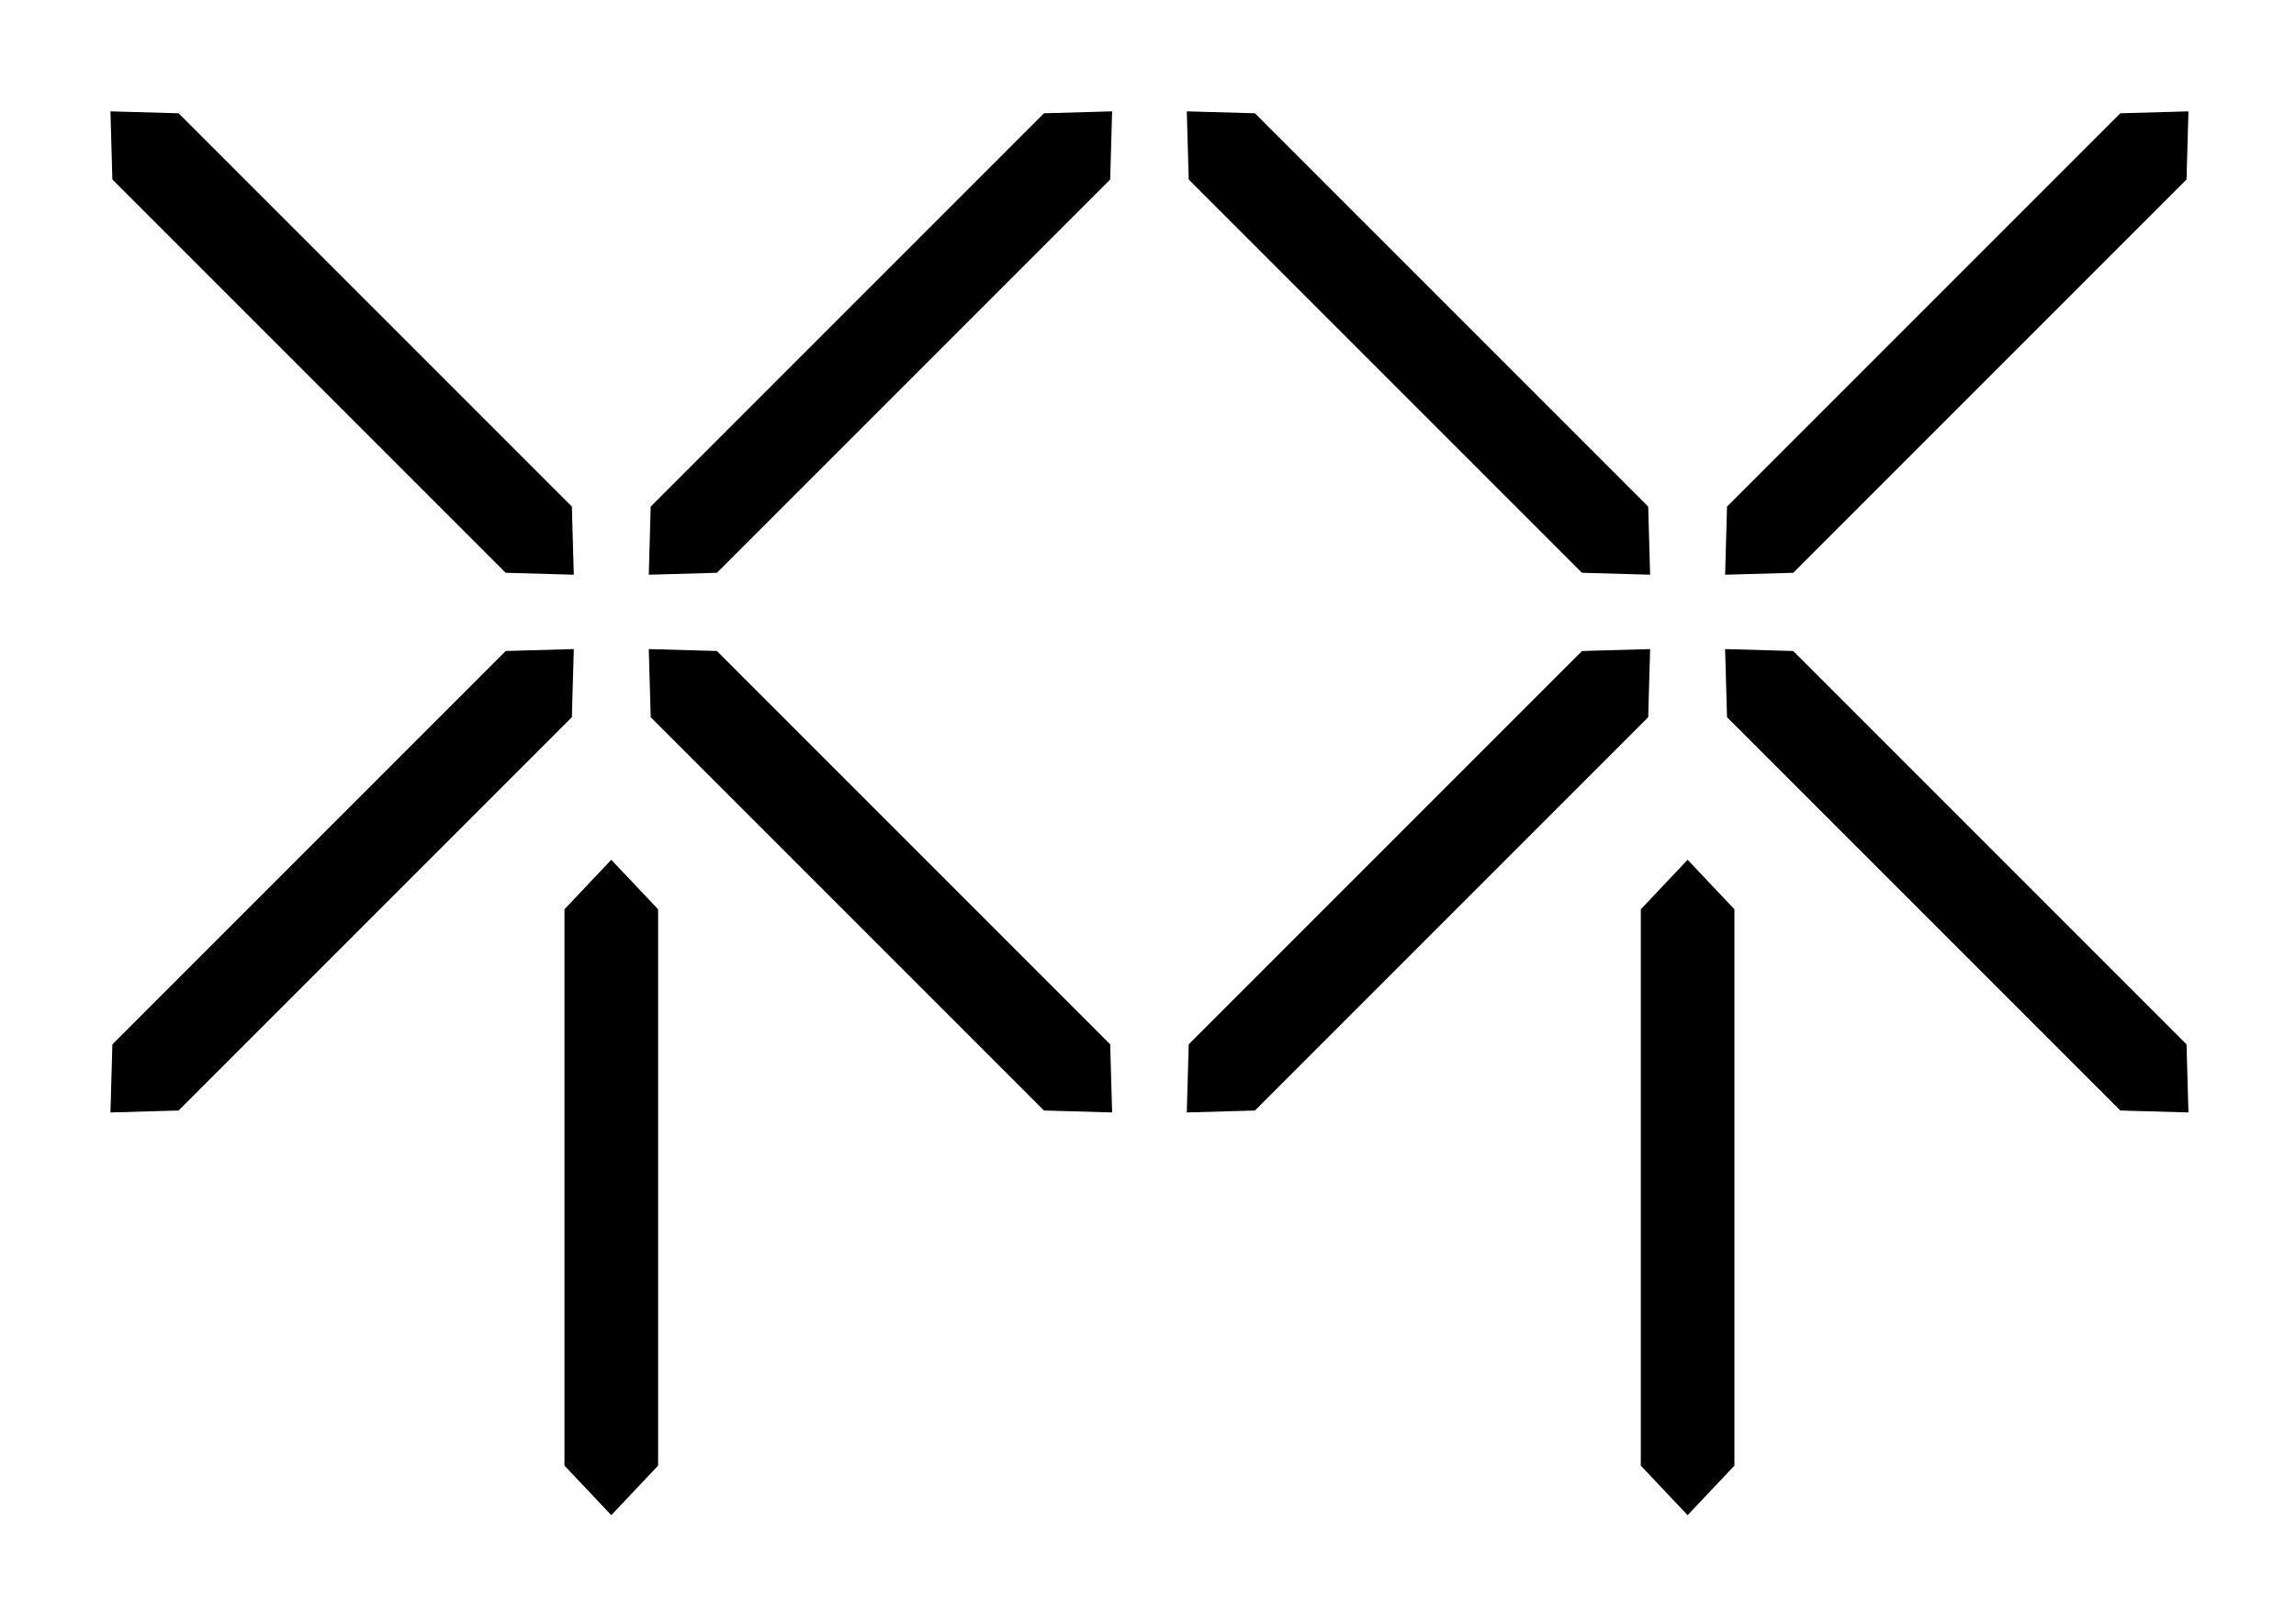
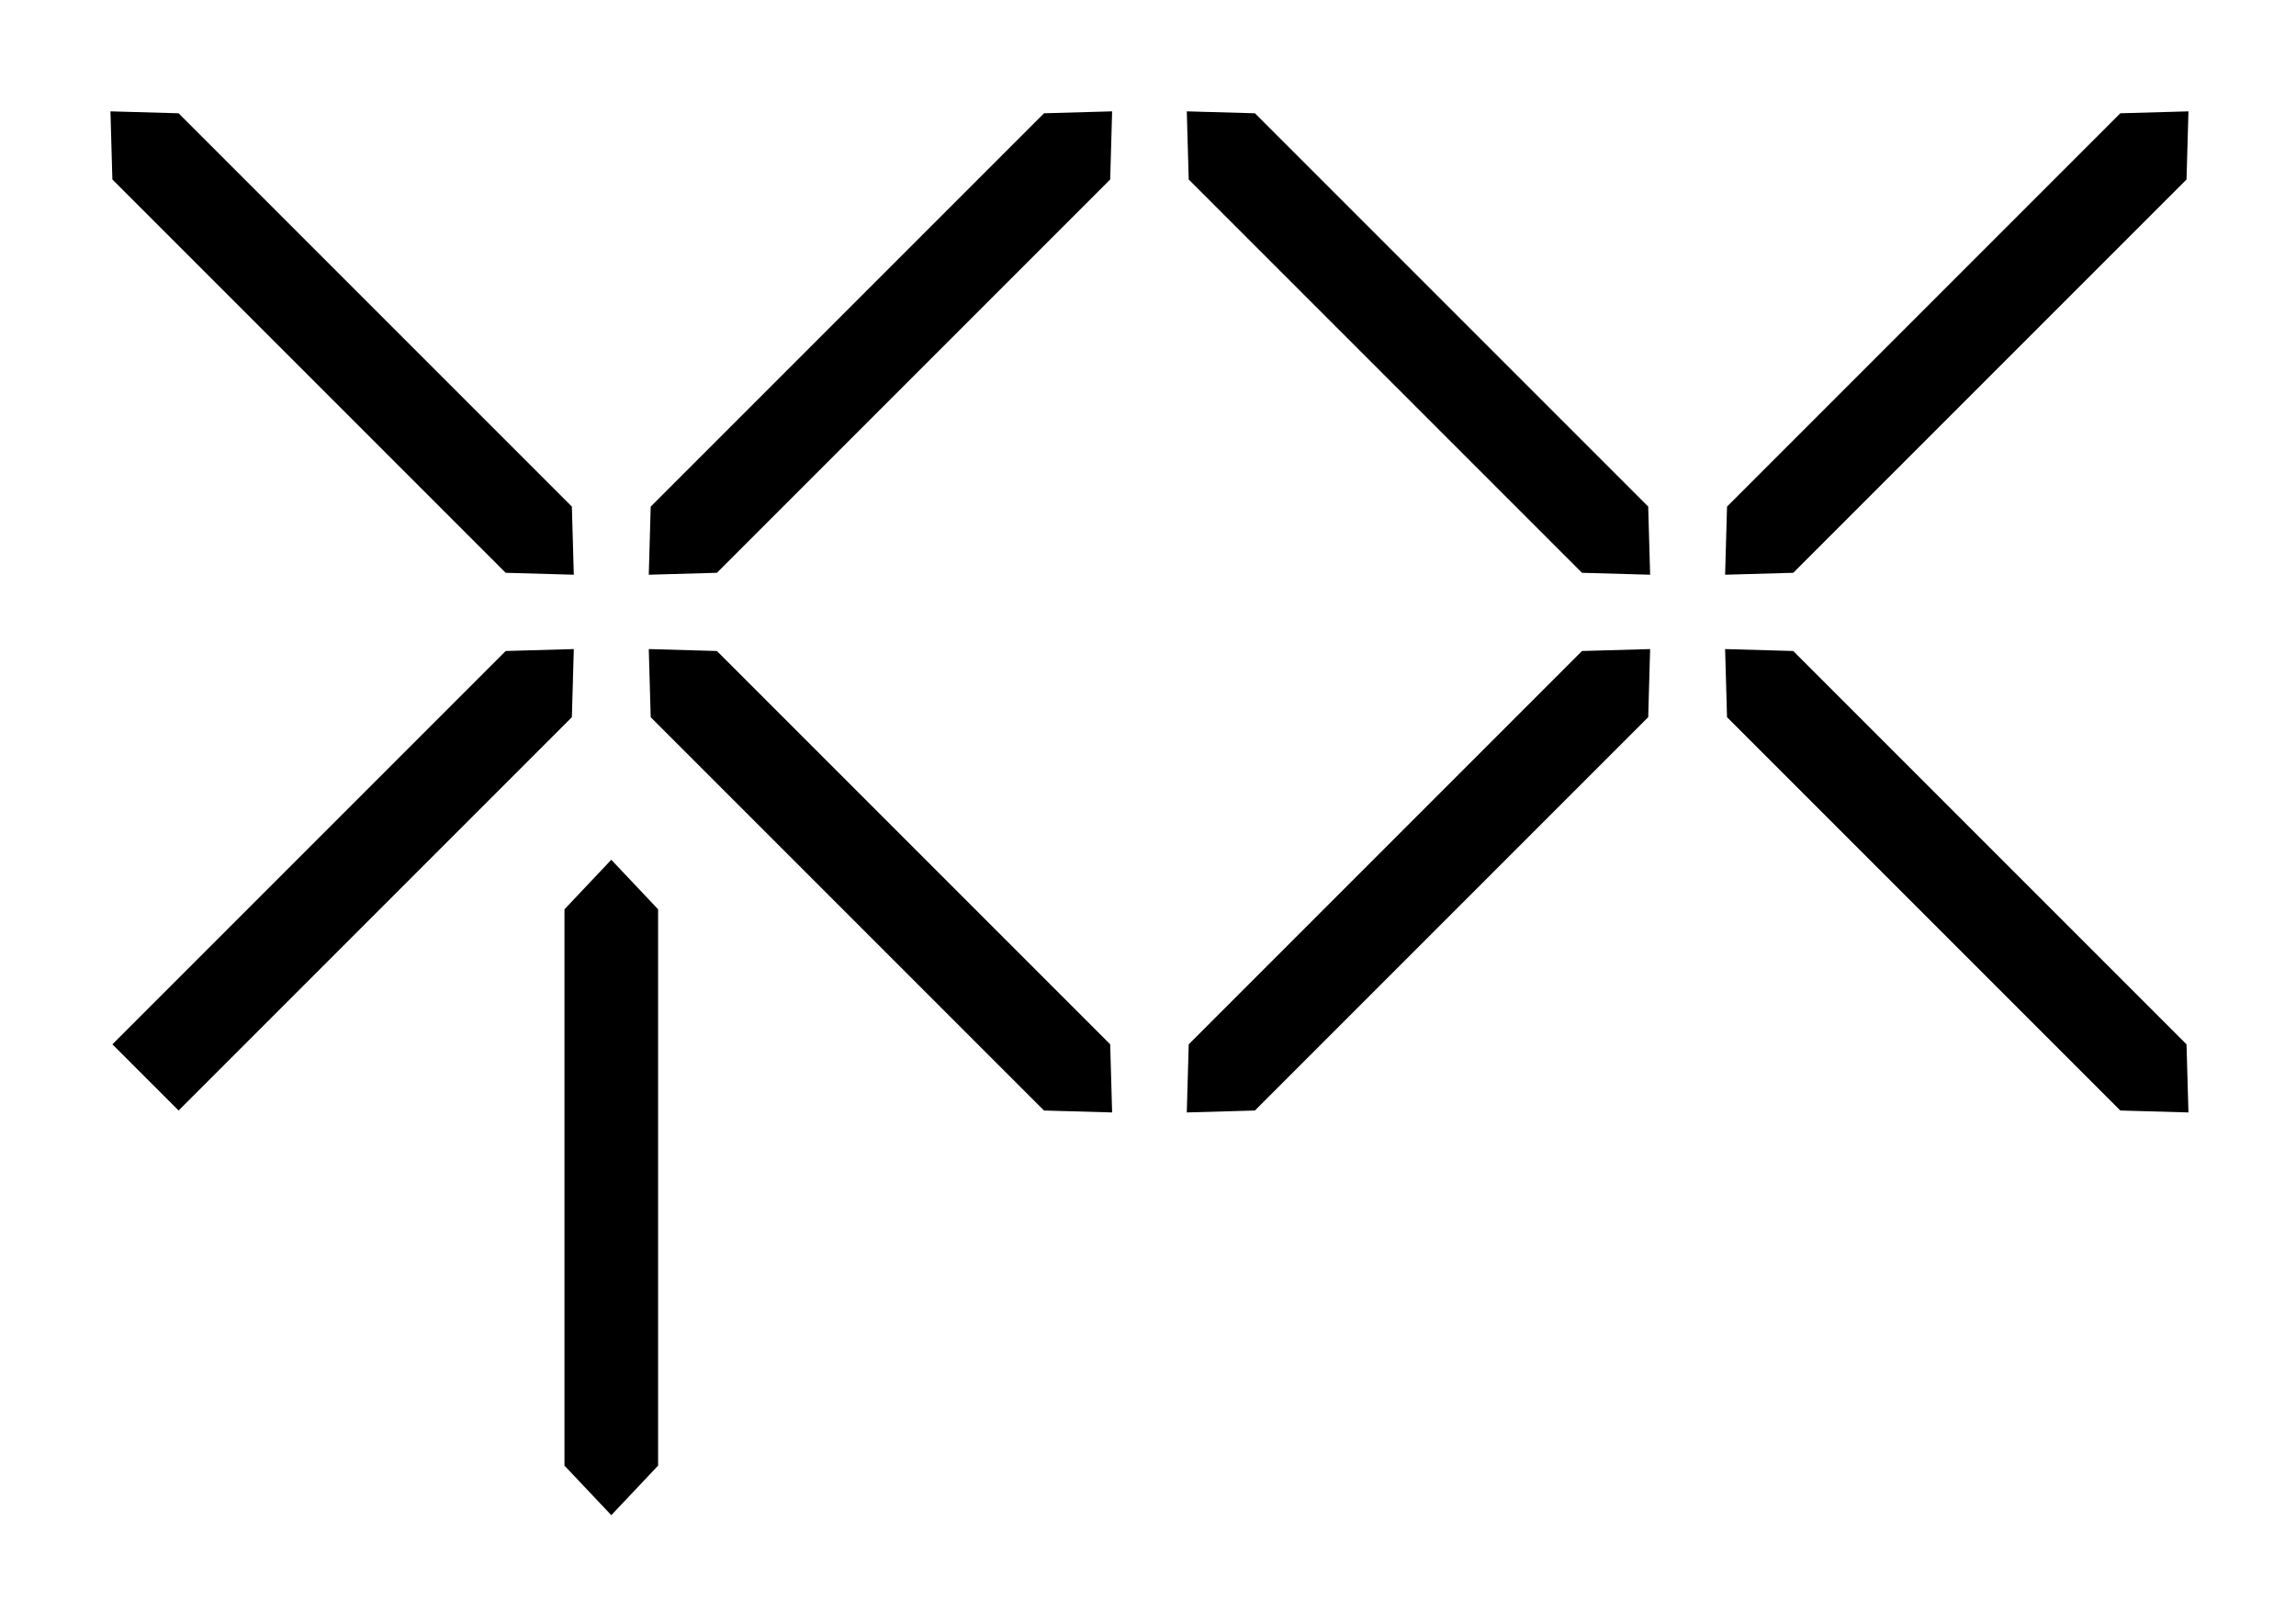
<svg xmlns="http://www.w3.org/2000/svg" width="927" height="655" viewBox="0 0 927 655">
  <defs />
  <g transform="translate(5.5,5.5)" id="page3">
    <rect width="917" height="645" x="0" y="0" fill="none" />
    <g transform="translate(39.092,39.449)" id="group1">
      <path transform="matrix(0,-1,-1,0,221.111,566.752)" d="M20.0,37.8L244.6,37.8L264.6,18.9L244.6,.0L20.0,.0L.0,18.9L20.0,37.8z" fill-rule="nonzero" id="shape2" fill="#000000" />
      <g transform="translate(0,0)" id="group3">
        <path transform="matrix(0.707,-0.707,-0.707,-0.707,230.712,200.439)" d="M20.0,37.8L244.6,37.8L264.6,18.9L244.6,.0L20.0,.0L.0,18.9L20.0,37.8z" fill-rule="nonzero" id="shape4" fill="#000000" />
        <path transform="matrix(-0.707,-0.707,-0.707,0.707,200.439,173.714)" d="M20.0,37.8L244.6,37.8L264.6,18.9L244.6,.0L20.0,.0L.0,18.9L20.0,37.8z" fill-rule="nonzero" id="shape5" fill="#000000" />
      </g>
      <g transform="translate(0,217.093)" id="group6">
        <path transform="matrix(0.707,0.707,-0.707,0.707,230.711,-13.363)" d="M20.0,37.8L244.6,37.8L264.6,18.9L244.6,.0L20.0,.0L.0,18.9L20.0,37.8z" fill-rule="nonzero" id="shape7" fill="#000000" />
-         <path transform="matrix(-0.707,0.707,-0.707,-0.707,200.44,13.363)" d="M20.0,37.8L244.6,37.8L264.6,18.9L244.6,.0L20.0,.0L.0,18.9L20.0,37.8z" fill-rule="nonzero" id="shape8" fill="#000000" />
+         <path transform="matrix(-0.707,0.707,-0.707,-0.707,200.44,13.363)" d="M20.0,37.8L244.6,37.8L244.6,.0L20.0,.0L.0,18.9L20.0,37.8z" fill-rule="nonzero" id="shape8" fill="#000000" />
      </g>
      <g transform="translate(434.563,0.001)" id="group9">
-         <path transform="matrix(0,-1,-1,0,221.111,566.752)" d="M20.0,37.8L244.6,37.8L264.6,18.9L244.6,.0L20.0,.0L.0,18.9L20.0,37.8z" fill-rule="nonzero" id="shape10" fill="#000000" />
        <g transform="translate(0,-0)" id="group11">
          <path transform="matrix(0.707,-0.707,-0.707,-0.707,230.712,200.439)" d="M20.0,37.8L244.6,37.8L264.6,18.9L244.6,.0L20.0,.0L.0,18.9L20.0,37.8z" fill-rule="nonzero" id="shape12" fill="#000000" />
          <path transform="matrix(-0.707,-0.707,-0.707,0.707,200.439,173.714)" d="M20.0,37.8L244.6,37.8L264.6,18.9L244.6,.0L20.0,.0L.0,18.9L20.0,37.8z" fill-rule="nonzero" id="shape13" fill="#000000" />
        </g>
        <g transform="translate(0,217.093)" id="group14">
          <path transform="matrix(0.707,0.707,-0.707,0.707,230.711,-13.363)" d="M20.0,37.8L244.6,37.8L264.6,18.9L244.6,.0L20.0,.0L.0,18.9L20.0,37.8z" fill-rule="nonzero" id="shape15" fill="#000000" />
          <path transform="matrix(-0.707,0.707,-0.707,-0.707,200.44,13.363)" d="M20.0,37.8L244.6,37.8L264.6,18.9L244.6,.0L20.0,.0L.0,18.9L20.0,37.8z" fill-rule="nonzero" id="shape16" fill="#000000" />
        </g>
      </g>
    </g>
  </g>
</svg>